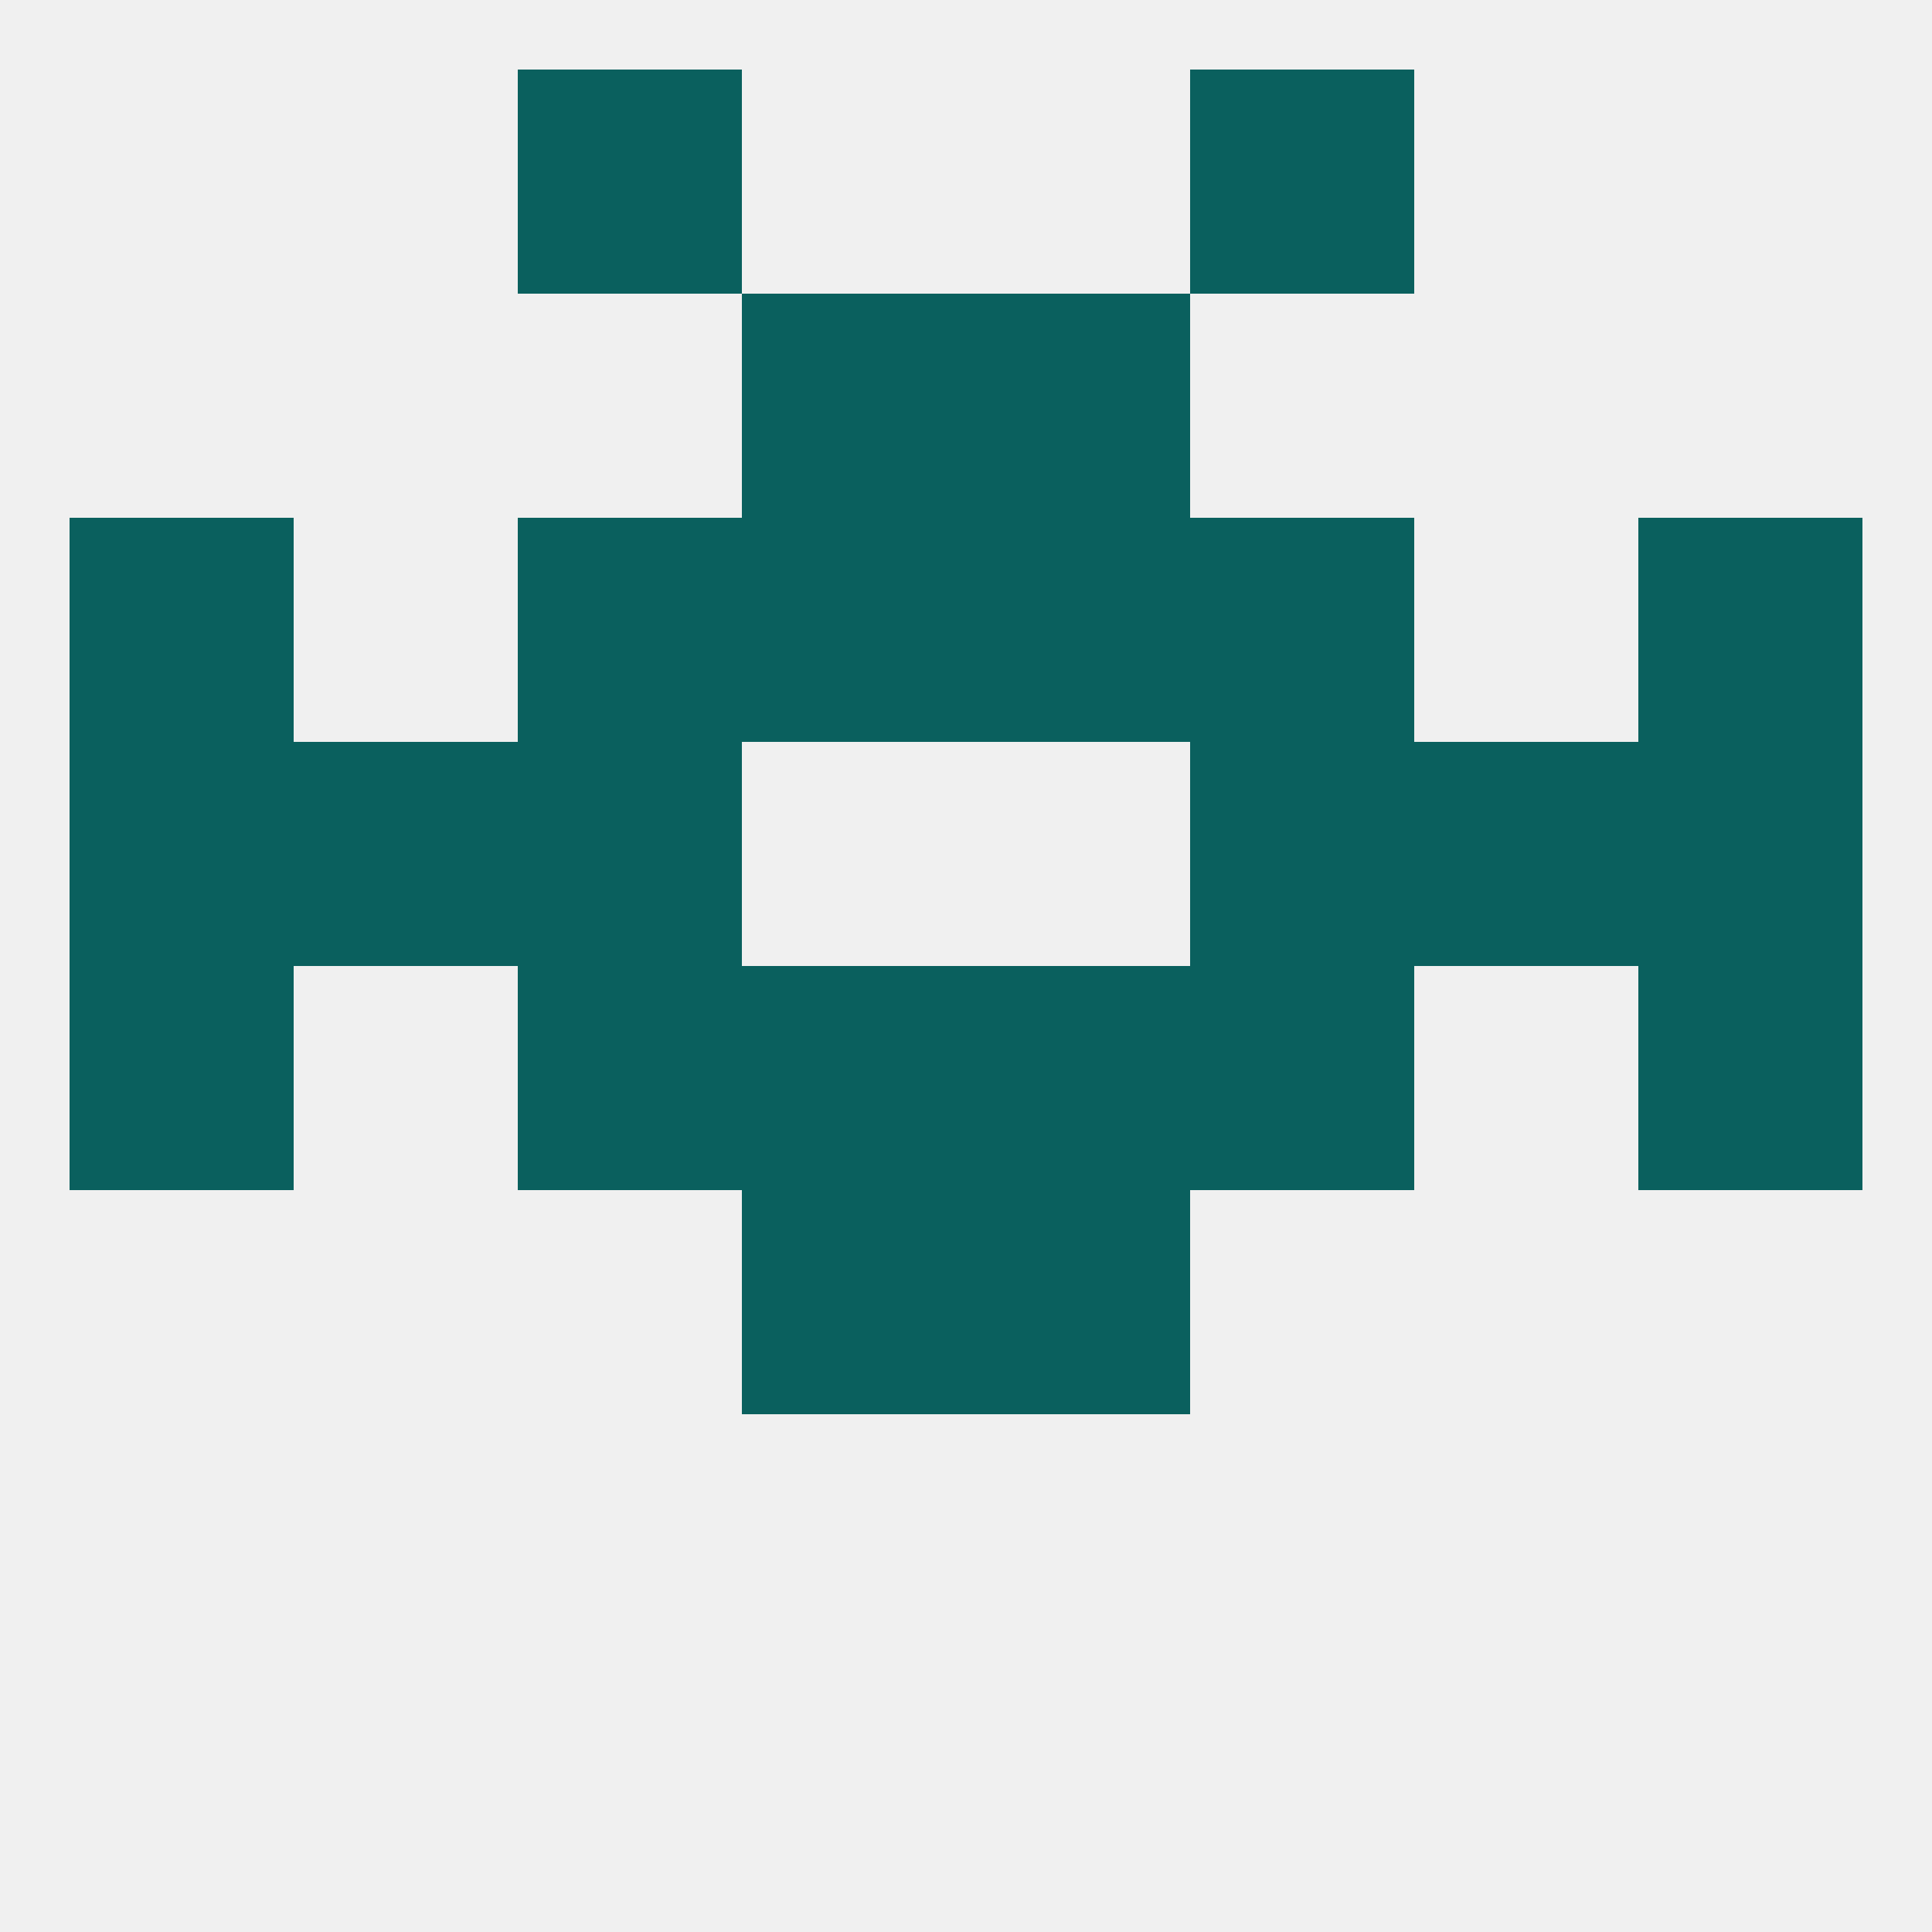
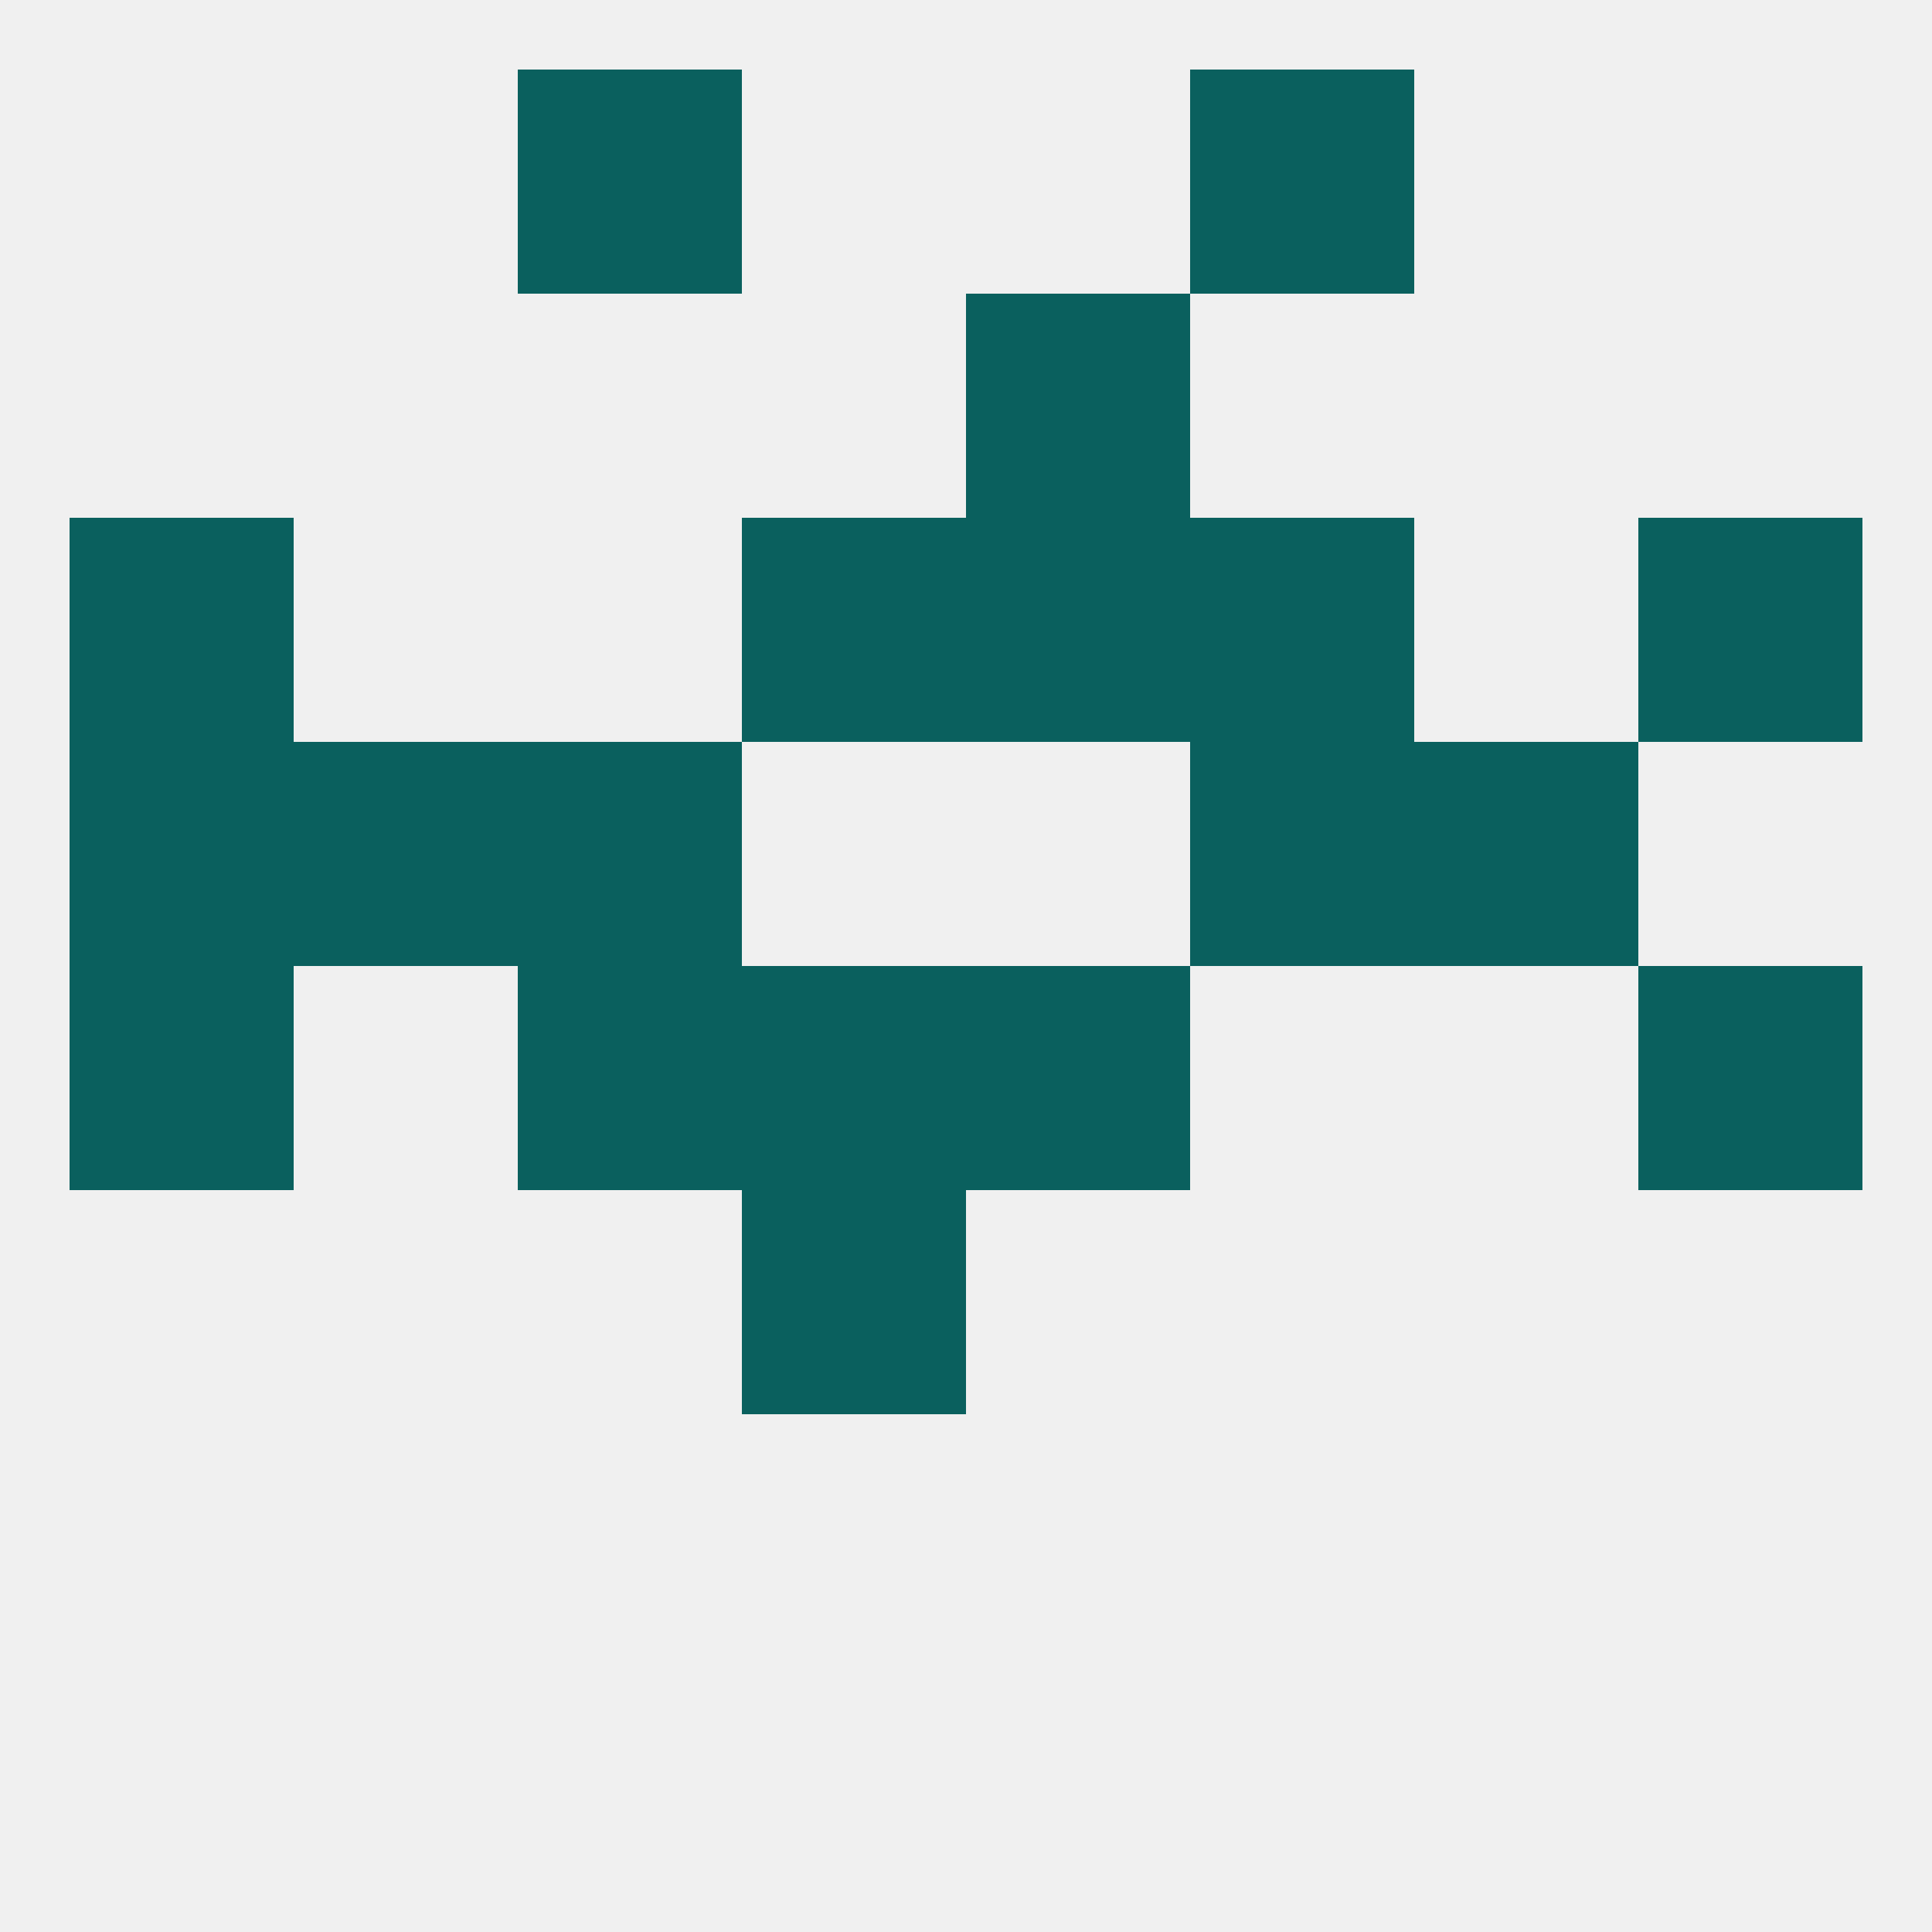
<svg xmlns="http://www.w3.org/2000/svg" version="1.1" baseprofile="full" width="250" height="250" viewBox="0 0 250 250">
  <rect width="100%" height="100%" fill="rgba(240,240,240,255)" />
  <rect x="212" y="125" width="29" height="29" fill="rgba(10,96,94,255)" />
  <rect x="96" y="125" width="29" height="29" fill="rgba(10,96,94,255)" />
  <rect x="125" y="125" width="29" height="29" fill="rgba(10,96,94,255)" />
  <rect x="67" y="125" width="29" height="29" fill="rgba(10,96,94,255)" />
-   <rect x="154" y="125" width="29" height="29" fill="rgba(10,96,94,255)" />
  <rect x="9" y="125" width="29" height="29" fill="rgba(10,96,94,255)" />
  <rect x="67" y="96" width="29" height="29" fill="rgba(10,96,94,255)" />
  <rect x="154" y="96" width="29" height="29" fill="rgba(10,96,94,255)" />
  <rect x="9" y="96" width="29" height="29" fill="rgba(10,96,94,255)" />
-   <rect x="212" y="96" width="29" height="29" fill="rgba(10,96,94,255)" />
  <rect x="38" y="96" width="29" height="29" fill="rgba(10,96,94,255)" />
  <rect x="183" y="96" width="29" height="29" fill="rgba(10,96,94,255)" />
  <rect x="212" y="67" width="29" height="29" fill="rgba(10,96,94,255)" />
-   <rect x="67" y="67" width="29" height="29" fill="rgba(10,96,94,255)" />
  <rect x="154" y="67" width="29" height="29" fill="rgba(10,96,94,255)" />
  <rect x="96" y="67" width="29" height="29" fill="rgba(10,96,94,255)" />
  <rect x="125" y="67" width="29" height="29" fill="rgba(10,96,94,255)" />
  <rect x="9" y="67" width="29" height="29" fill="rgba(10,96,94,255)" />
-   <rect x="96" y="38" width="29" height="29" fill="rgba(10,96,94,255)" />
  <rect x="125" y="38" width="29" height="29" fill="rgba(10,96,94,255)" />
  <rect x="67" y="9" width="29" height="29" fill="rgba(10,96,94,255)" />
  <rect x="154" y="9" width="29" height="29" fill="rgba(10,96,94,255)" />
  <rect x="96" y="154" width="29" height="29" fill="rgba(10,96,94,255)" />
-   <rect x="125" y="154" width="29" height="29" fill="rgba(10,96,94,255)" />
</svg>